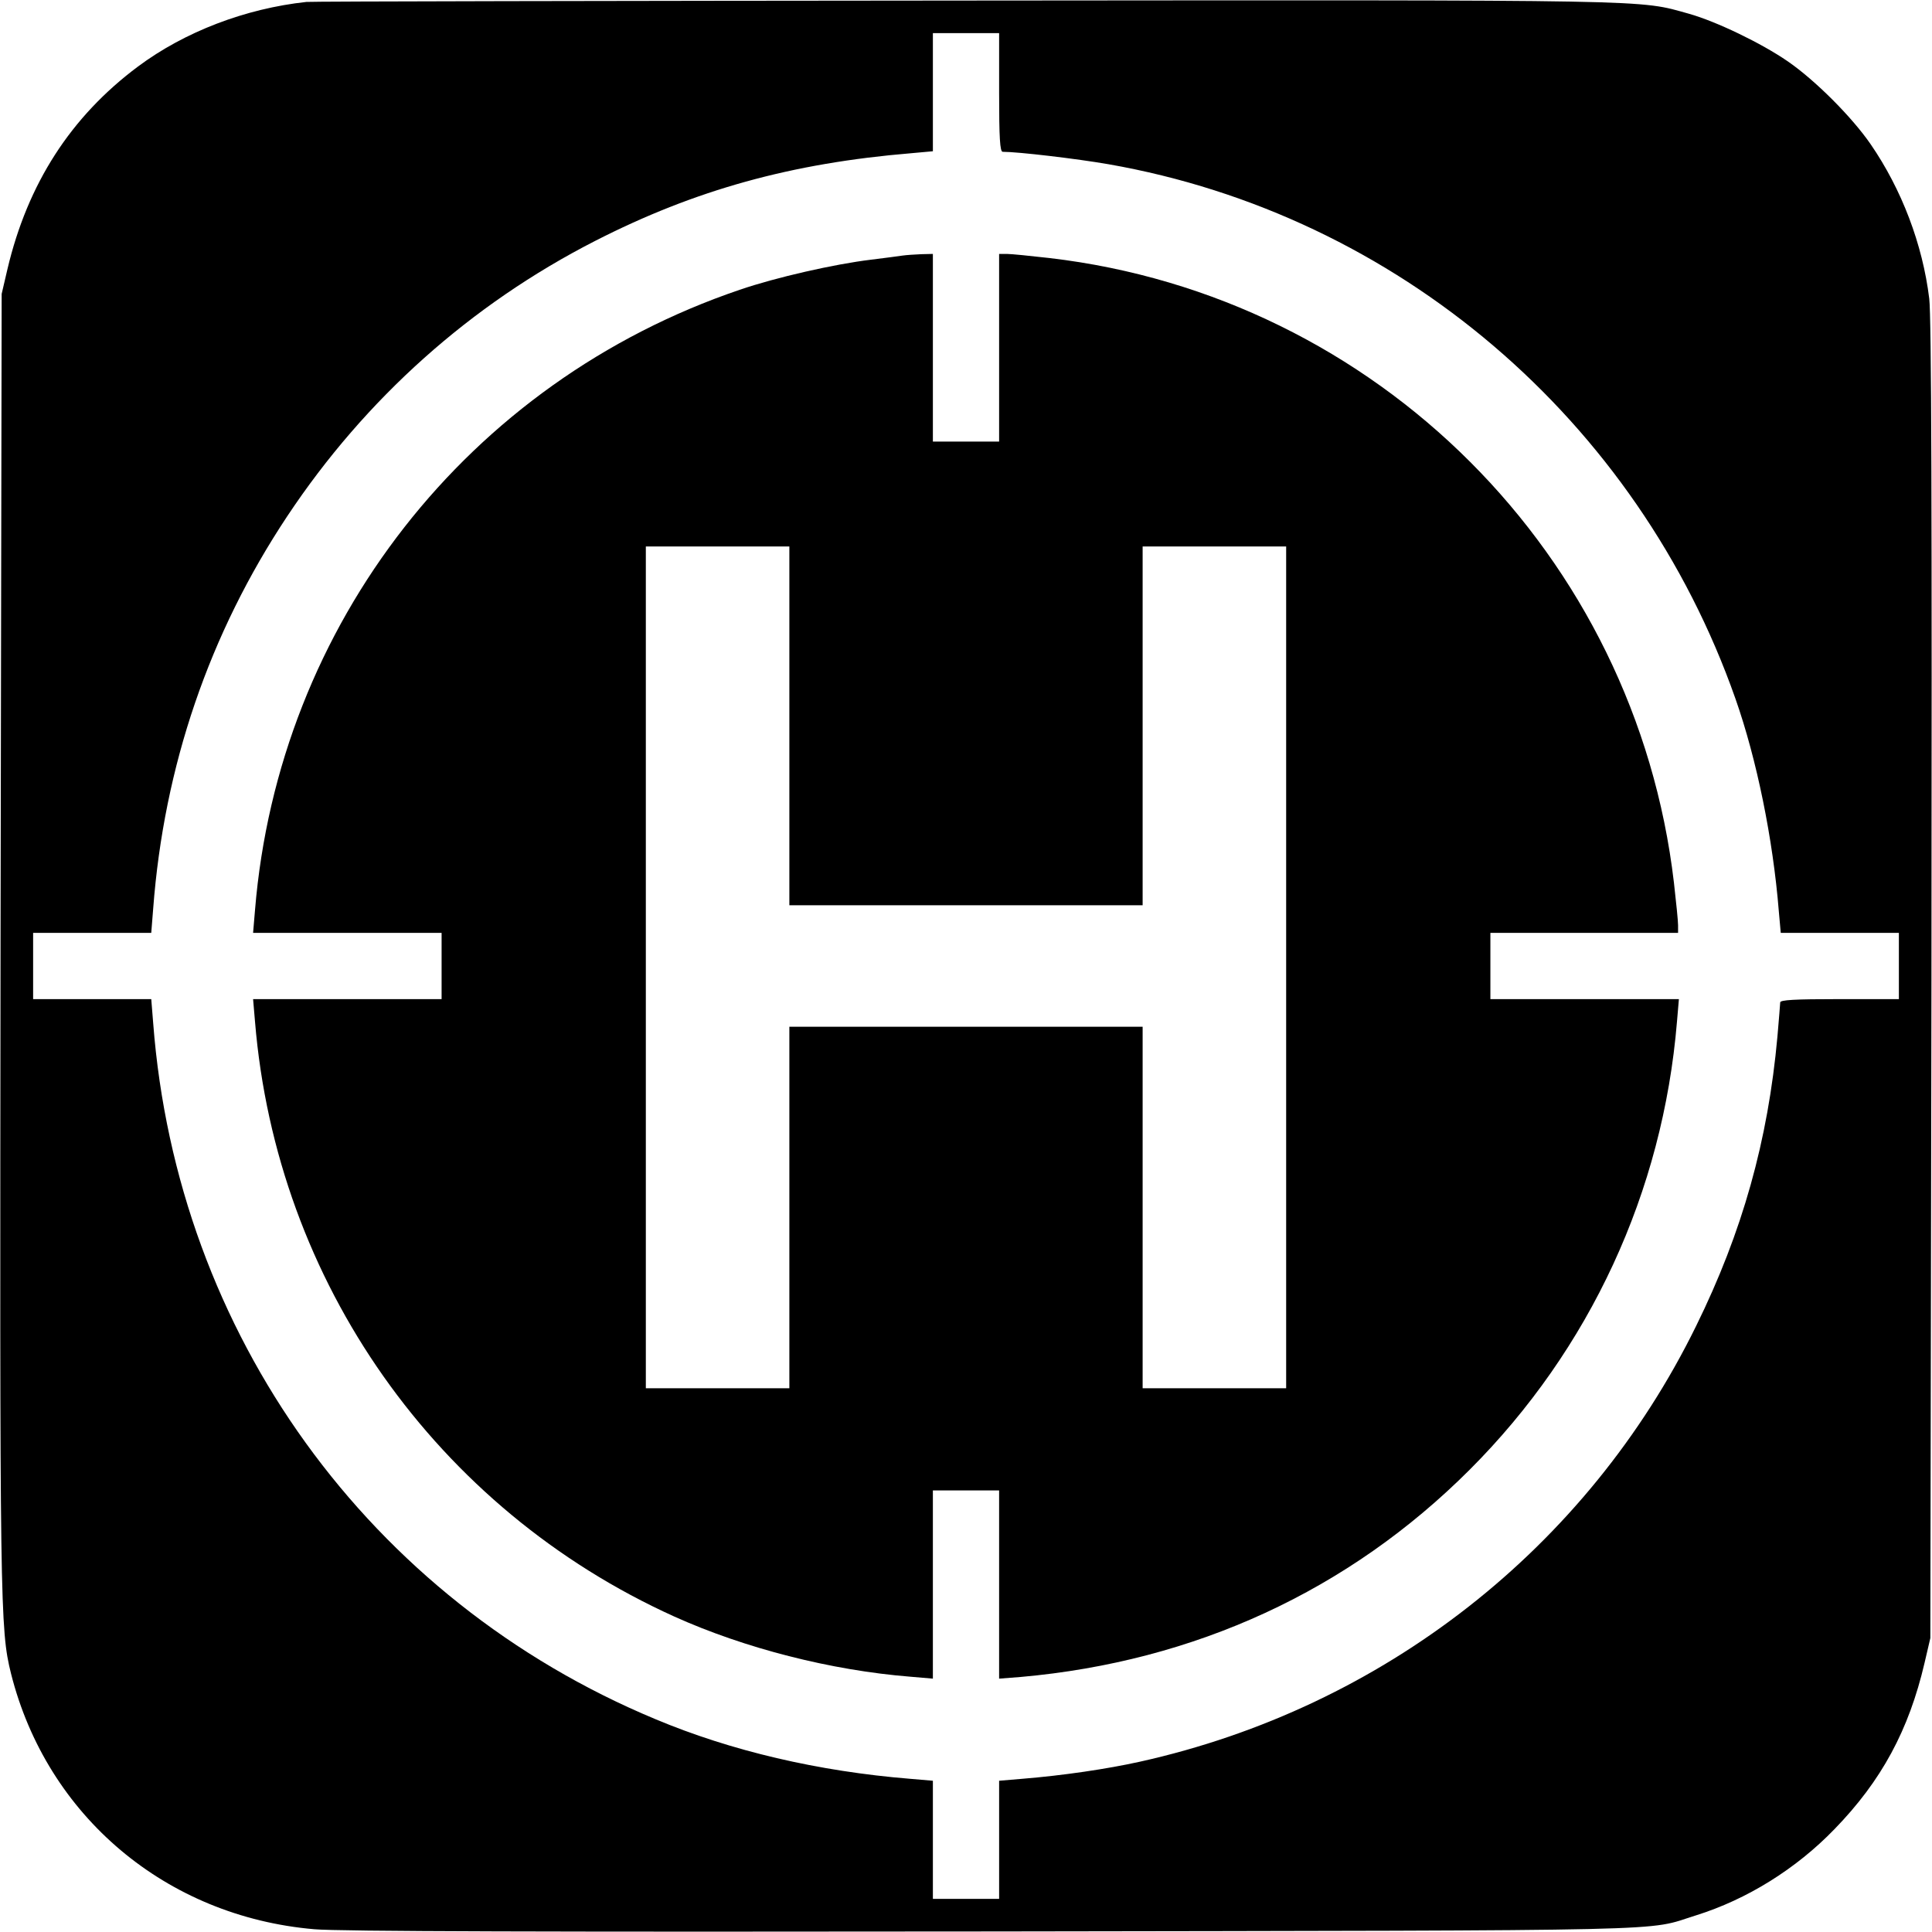
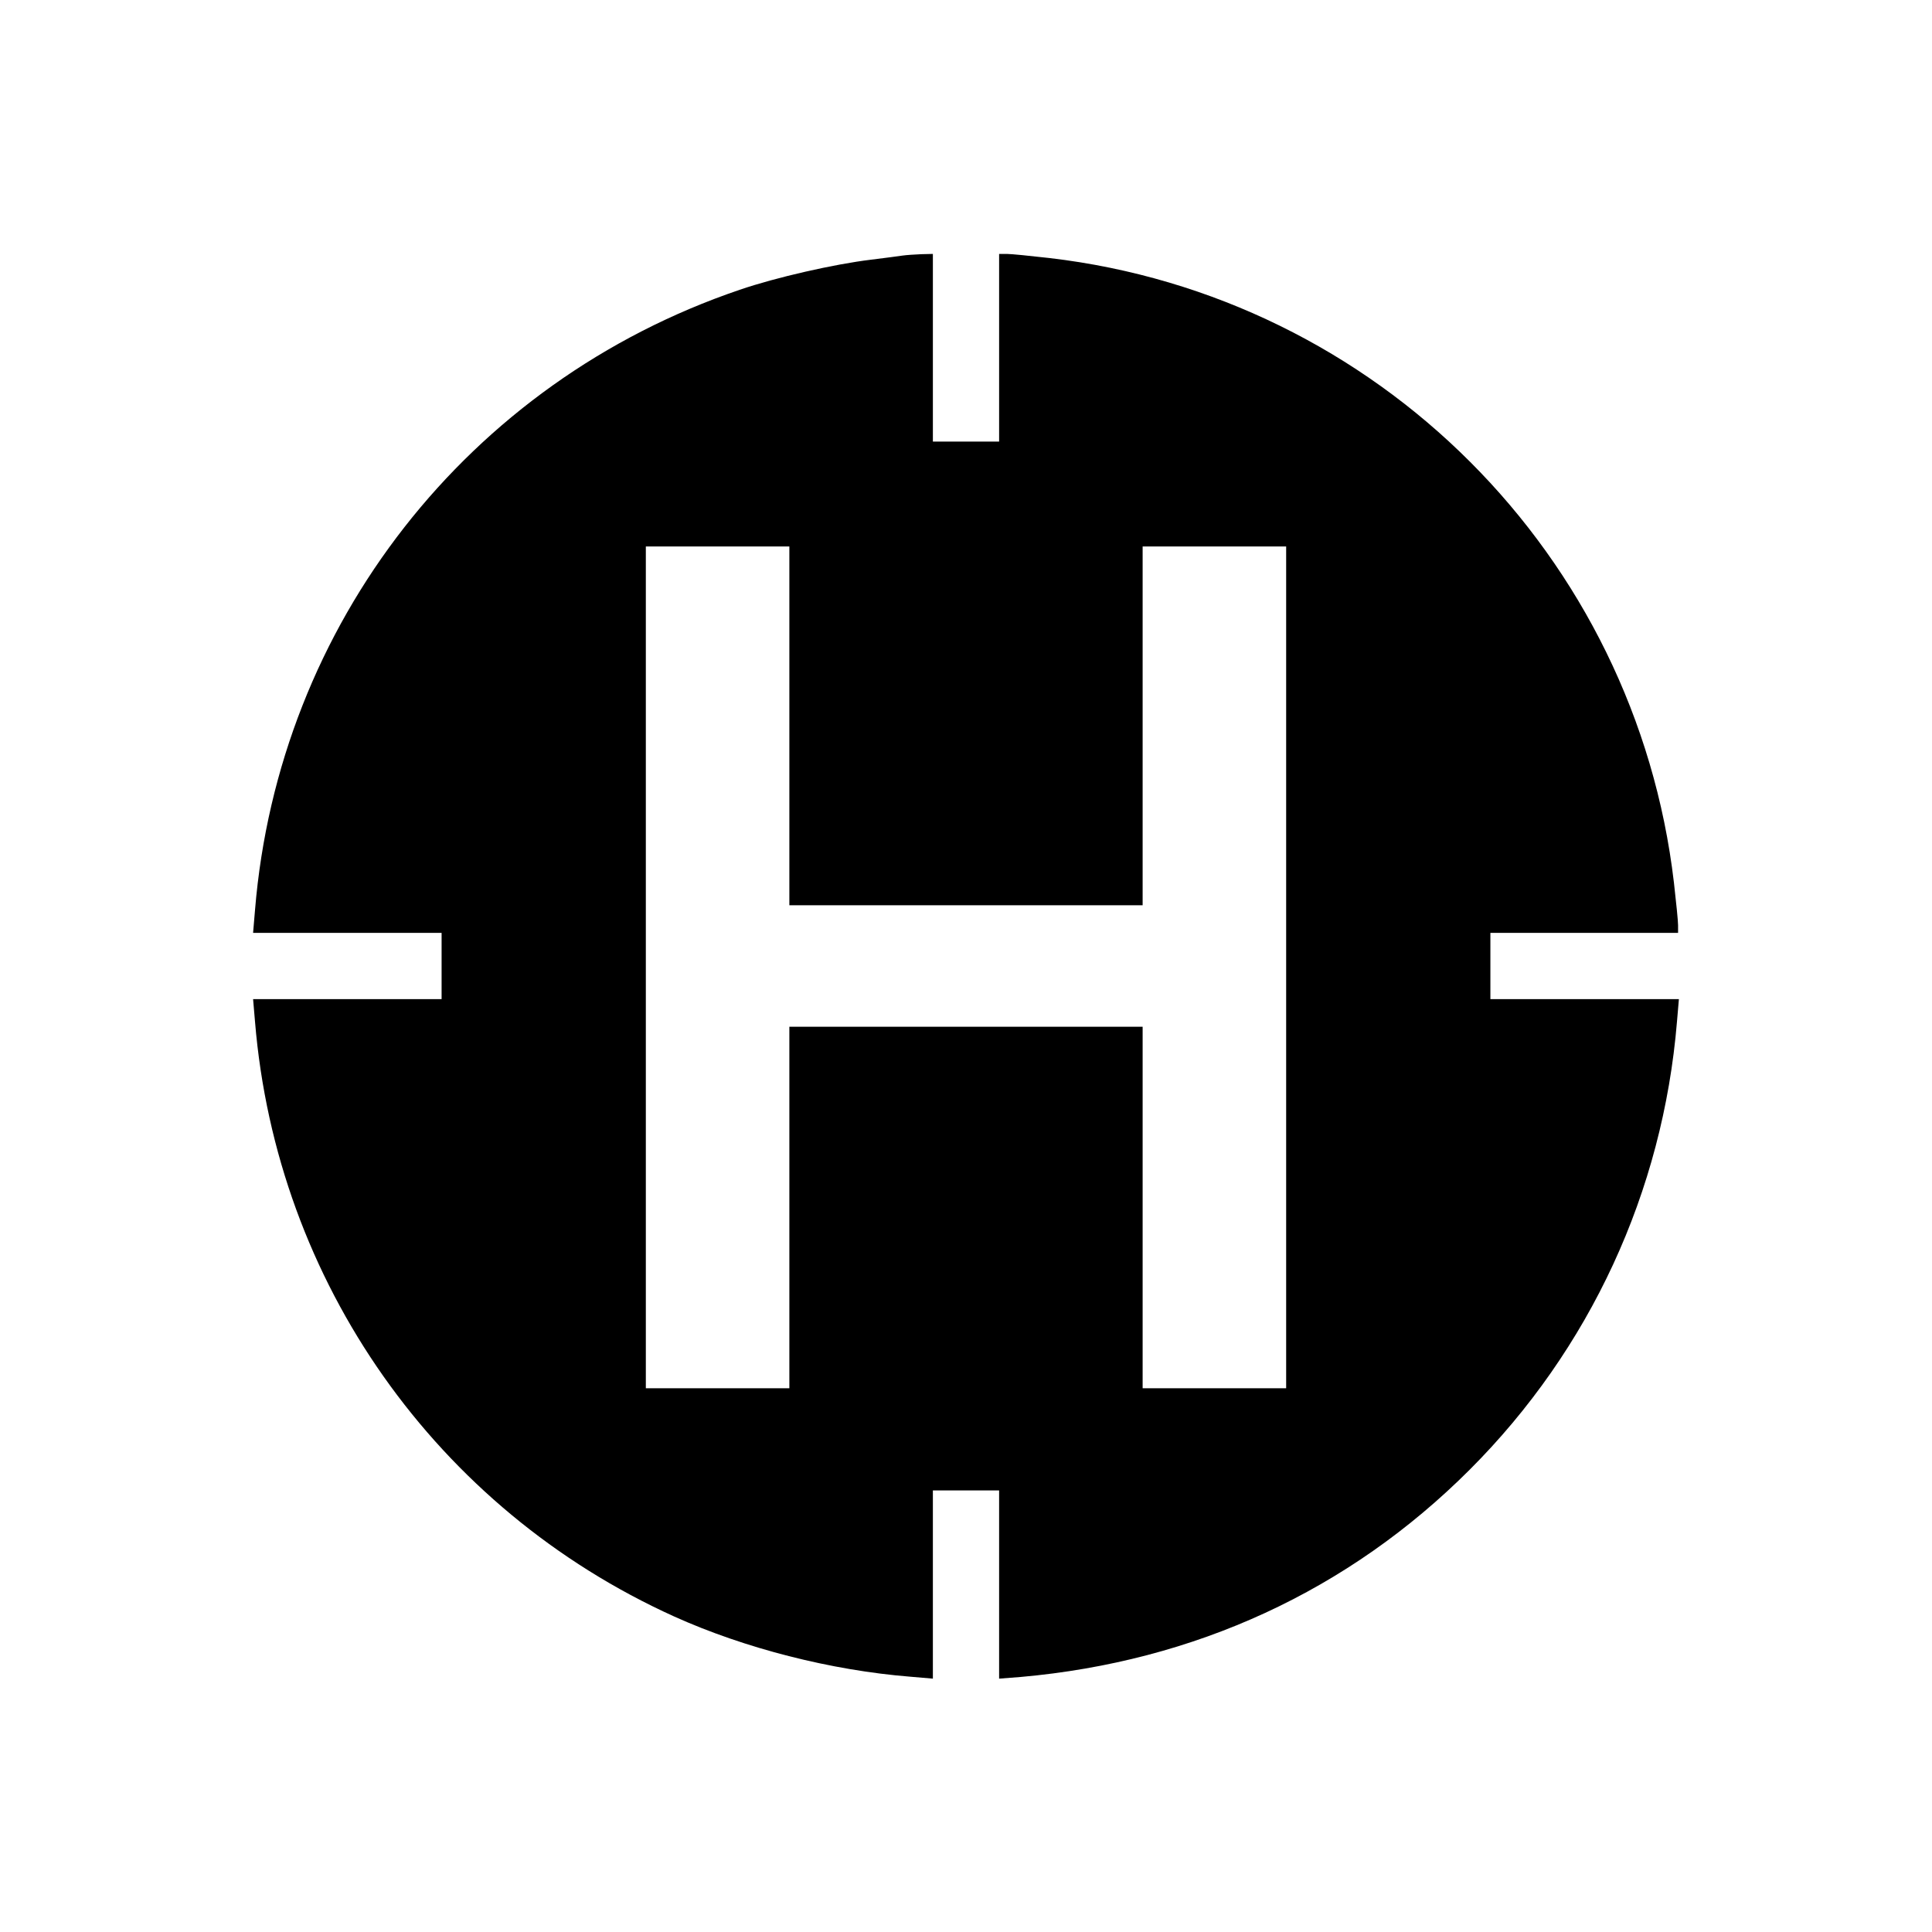
<svg xmlns="http://www.w3.org/2000/svg" version="1.0" width="700pt" height="700pt" viewBox="0 0 700 700" preserveAspectRatio="xMidYMid meet">
  <g transform="translate(0,700) scale(0.1,-0.1)" fill="#000000" stroke="none">
-     <path d="M1110 6993 c-221 -24 -441 -108 -610 -234 -244 -182 -400 -425 -473 -734 l-21 -90 -4 -2335 c-3 -2425 -2 -2503 38 -2664 130 -516 562 -880 1099 -926 87 -8 853 -10 2461 -8 2544 4 2358 0 2544 58 186 58 364 169 503 313 170 175 269 358 326 602 l21 90 4 2380 c2 1723 0 2406 -8 2473 -24 197 -100 396 -212 559 -68 99 -202 233 -301 301 -96 66 -258 144 -357 172 -187 52 -86 50 -2620 48 -1295 -1 -2371 -3 -2390 -5z m2510 -328 c0 -165 3 -215 13 -215 56 0 268 -25 383 -45 1046 -183 1917 -926 2272 -1937 77 -219 136 -508 157 -770 l7 -78 214 0 214 0 0 -120 0 -120 -215 0 c-165 0 -215 -3 -215 -12 0 -7 -5 -62 -10 -123 -34 -377 -127 -709 -295 -1050 -394 -803 -1133 -1382 -2015 -1578 -117 -26 -278 -50 -427 -62 l-83 -7 0 -214 0 -214 -120 0 -120 0 0 214 0 214 -82 7 c-333 27 -649 101 -923 216 -1038 432 -1734 1396 -1820 2522 l-7 87 -214 0 -214 0 0 120 0 120 214 0 214 0 7 88 c39 516 203 996 486 1422 283 426 665 767 1115 997 362 185 712 282 1147 318 l77 7 0 214 0 214 120 0 120 0 0 -215z" />
    <path d="M3270 6074 c-14 -2 -65 -9 -115 -15 -132 -16 -344 -64 -475 -109 -984 -334 -1671 -1212 -1756 -2247 l-7 -83 342 0 341 0 0 -120 0 -120 -341 0 -342 0 7 -82 c78 -943 657 -1765 1519 -2155 255 -115 568 -195 855 -218 l82 -7 0 341 0 341 120 0 120 0 0 -341 0 -341 78 6 c632 56 1189 313 1627 751 436 436 700 1007 751 1623 l7 82 -342 0 -341 0 0 120 0 120 340 0 340 0 0 28 c0 15 -7 84 -15 154 -139 1187 -1076 2124 -2262 2263 -70 8 -140 15 -155 15 l-28 0 0 -340 0 -340 -120 0 -120 0 0 340 0 340 -42 -1 c-24 -1 -54 -3 -68 -5z m-410 -1704 l0 -650 640 0 640 0 0 650 0 650 260 0 260 0 0 -1525 0 -1525 -260 0 -260 0 0 655 0 655 -640 0 -640 0 0 -655 0 -655 -260 0 -260 0 0 1525 0 1525 260 0 260 0 0 -650z" />
  </g>
</svg>